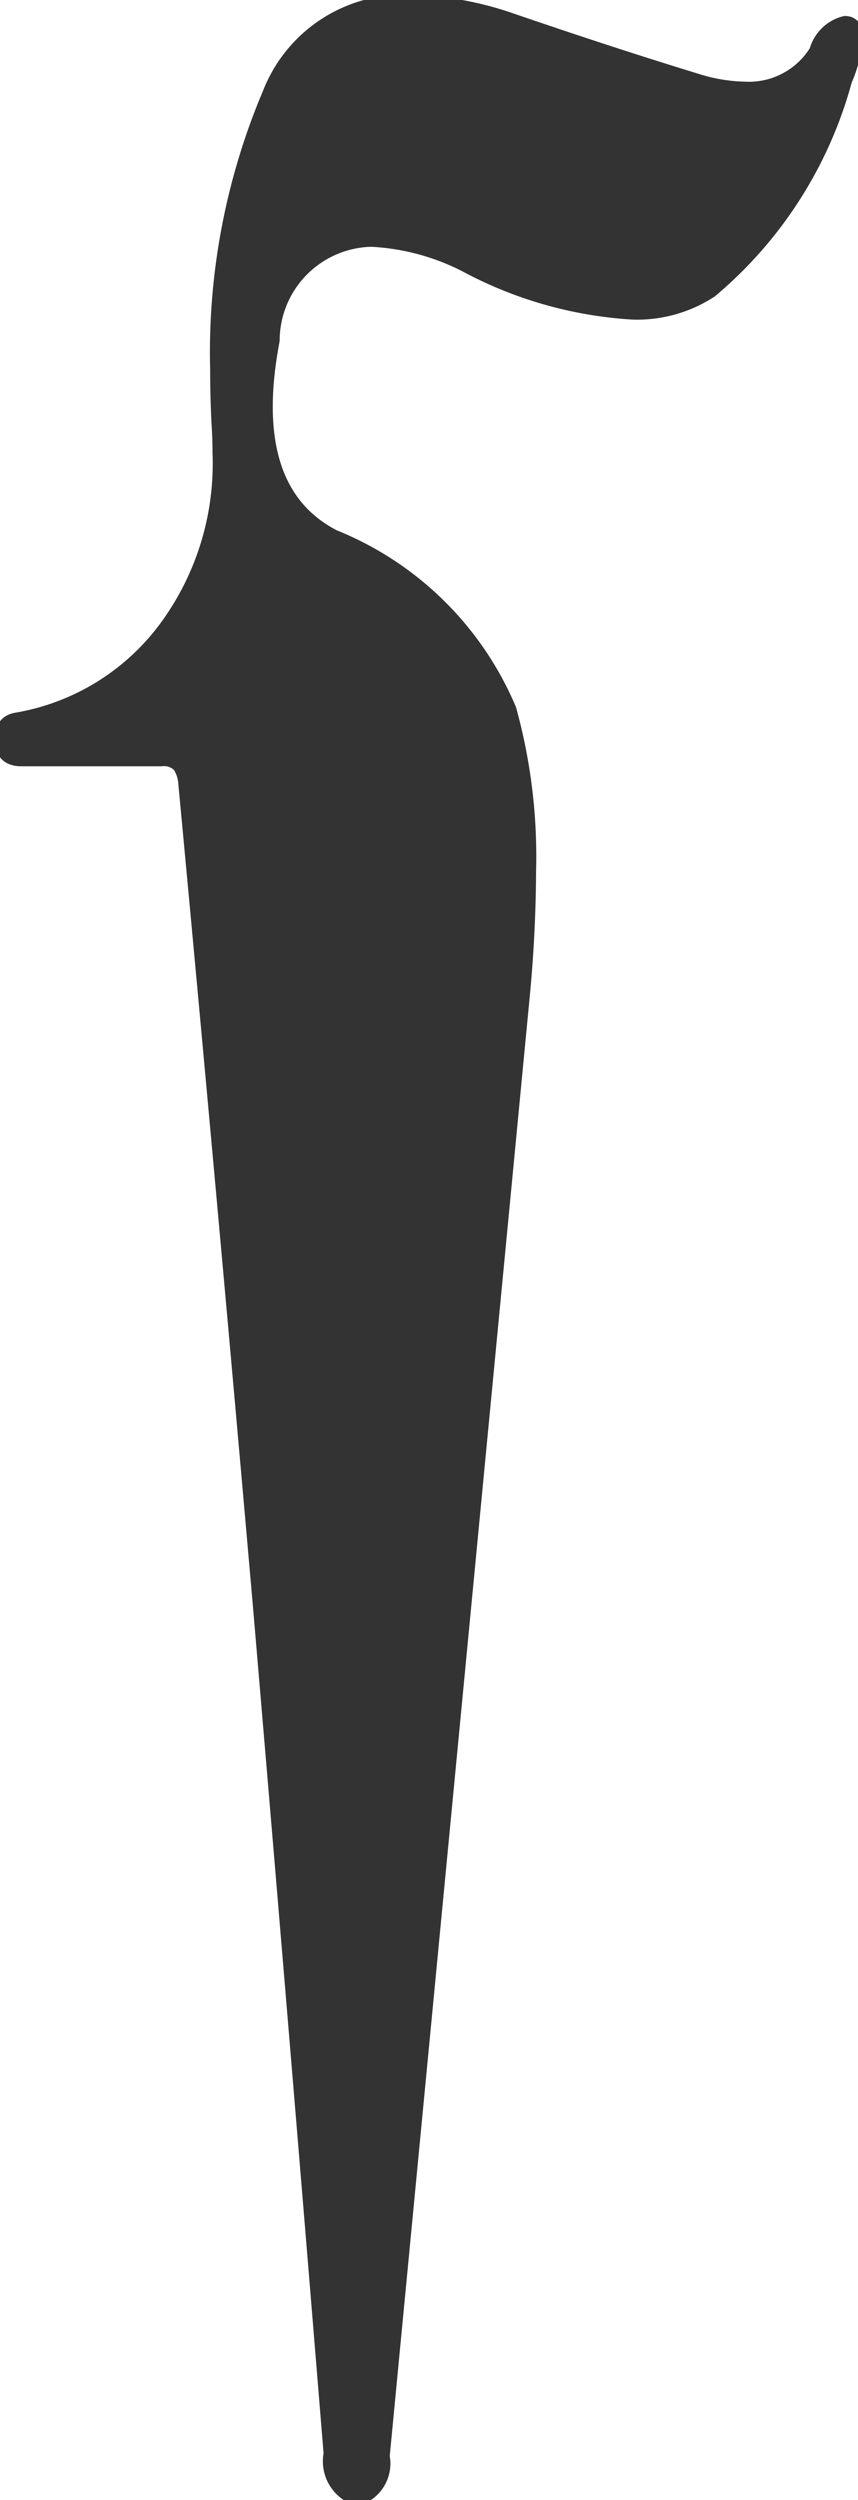
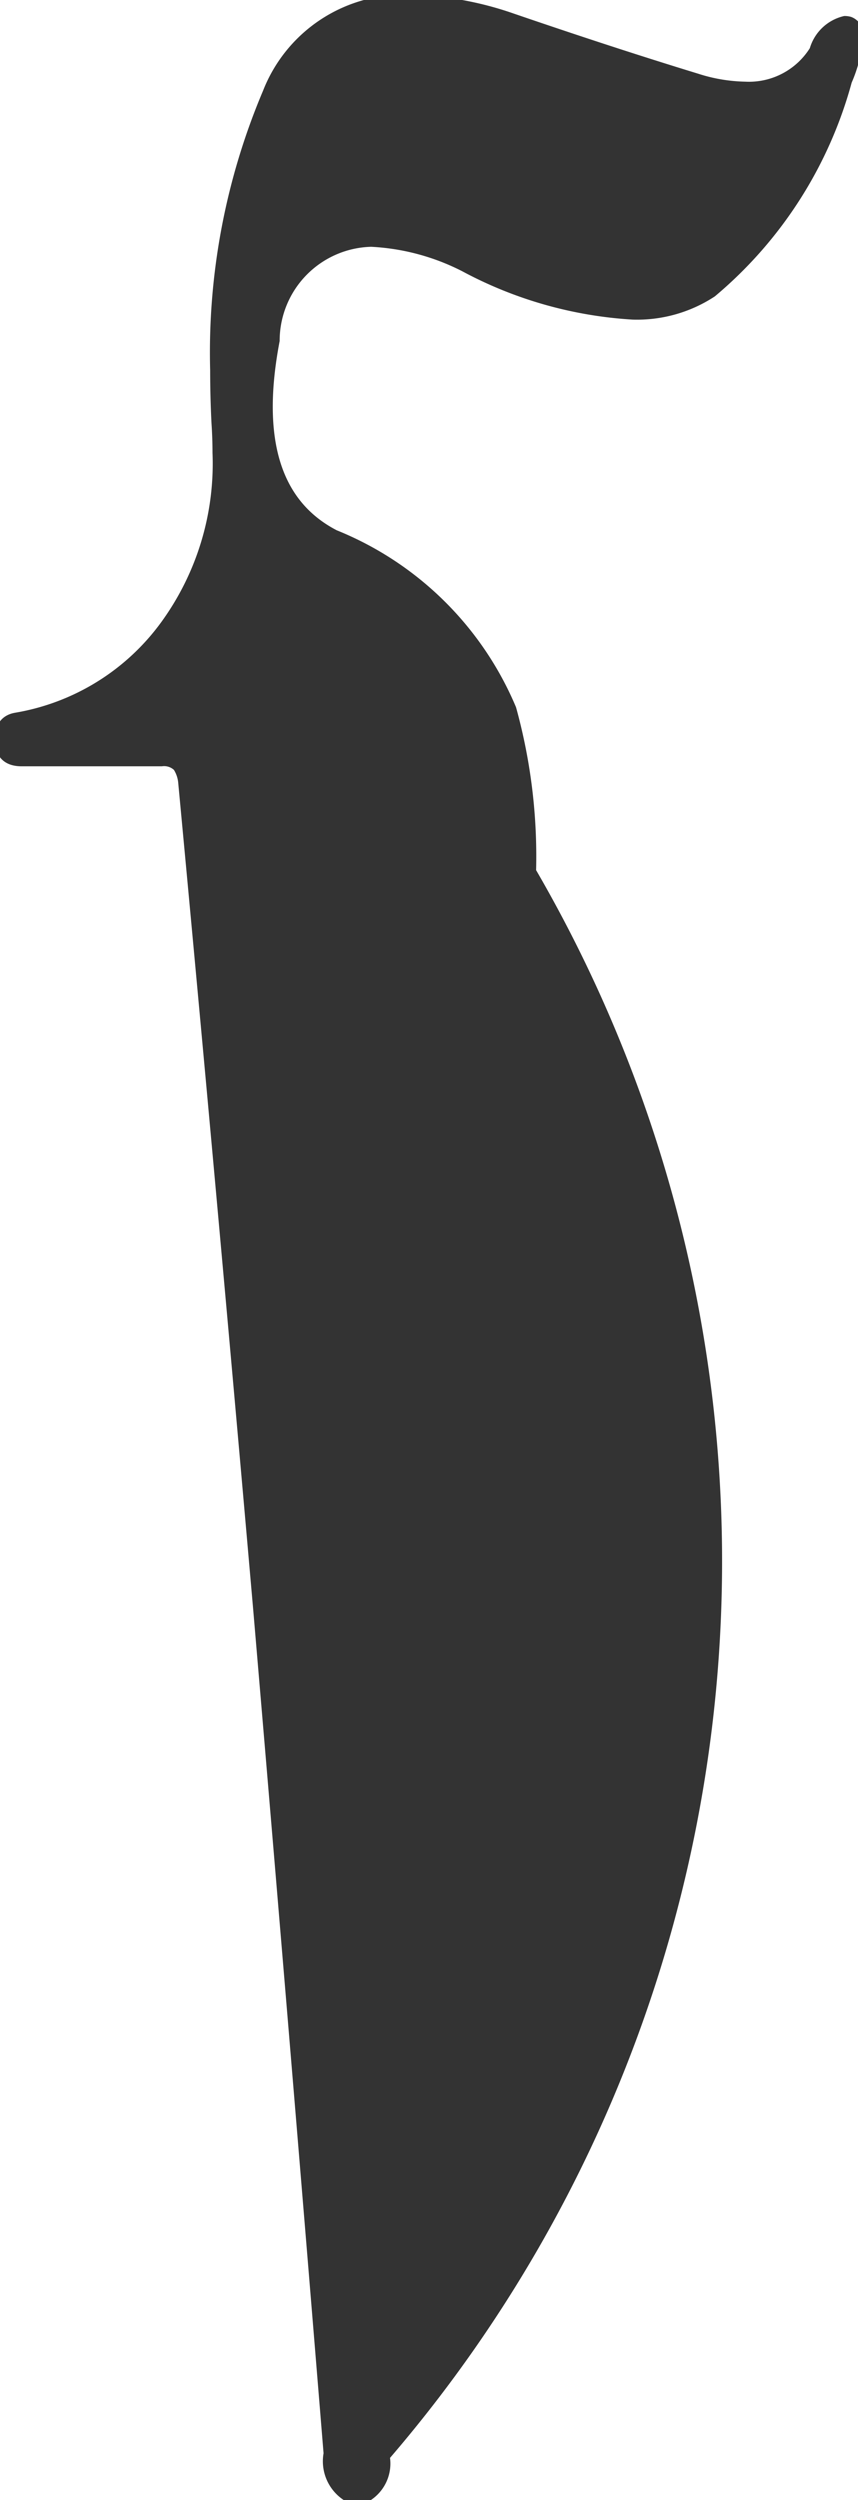
<svg xmlns="http://www.w3.org/2000/svg" width="30.269" height="88.137" viewBox="0 0 30.269 88.137">
  <g id="svgGroup" stroke-linecap="round" font-size="9pt" stroke="#333333" stroke-width=".1mm" fill="#333333" style="stroke:#333333;stroke-width:.1mm;fill:#333333">
-     <path d="M 5.697 26.825 A 0.702 0.702 0 0 1 6.283 27.02 A 1.236 1.236 0 0 1 6.478 27.606 Q 7.846 42.157 9.115 56.659 Q 10.385 71.551 11.605 86.493 A 1.449 1.449 0 0 0 12.533 88.128 A 0.761 0.761 0 0 0 12.644 88.137 A 1.354 1.354 0 0 0 13.559 86.59 L 18.49 35.223 A 48.317 48.317 0 0 0 18.723 30.724 A 19.523 19.523 0 0 0 18.026 24.994 A 11.364 11.364 0 0 0 11.801 18.866 Q 8.676 17.254 9.677 12.005 A 3.504 3.504 0 0 1 13.097 8.511 A 8.121 8.121 0 0 1 16.391 9.393 A 14.348 14.348 0 0 0 22.323 11.078 A 4.798 4.798 0 0 0 25.106 10.296 A 14.757 14.757 0 0 0 29.867 2.85 A 4.79 4.79 0 0 0 30.259 1.307 A 0.469 0.469 0 0 0 29.965 0.775 A 0.616 0.616 0 0 0 29.804 0.753 A 1.453 1.453 0 0 0 28.744 1.776 A 2.727 2.727 0 0 1 26.291 3.068 A 5.944 5.944 0 0 1 24.569 2.777 Q 21.615 1.874 18.051 0.653 A 11.654 11.654 0 0 0 14.486 0.006 A 5.141 5.141 0 0 0 9.457 3.265 A 23.461 23.461 0 0 0 7.603 13.049 A 37.817 37.817 0 0 0 7.65 14.911 A 15.808 15.808 0 0 1 7.686 15.962 A 9.69 9.69 0 0 1 5.844 22.04 A 8.214 8.214 0 0 1 0.57 25.311 Q -0.016 25.409 0.009 26.117 Q 0.033 26.825 0.766 26.825 L 5.697 26.825 Z" />
+     <path d="M 5.697 26.825 A 0.702 0.702 0 0 1 6.283 27.02 A 1.236 1.236 0 0 1 6.478 27.606 Q 7.846 42.157 9.115 56.659 Q 10.385 71.551 11.605 86.493 A 1.449 1.449 0 0 0 12.533 88.128 A 0.761 0.761 0 0 0 12.644 88.137 A 1.354 1.354 0 0 0 13.559 86.59 A 48.317 48.317 0 0 0 18.723 30.724 A 19.523 19.523 0 0 0 18.026 24.994 A 11.364 11.364 0 0 0 11.801 18.866 Q 8.676 17.254 9.677 12.005 A 3.504 3.504 0 0 1 13.097 8.511 A 8.121 8.121 0 0 1 16.391 9.393 A 14.348 14.348 0 0 0 22.323 11.078 A 4.798 4.798 0 0 0 25.106 10.296 A 14.757 14.757 0 0 0 29.867 2.85 A 4.79 4.79 0 0 0 30.259 1.307 A 0.469 0.469 0 0 0 29.965 0.775 A 0.616 0.616 0 0 0 29.804 0.753 A 1.453 1.453 0 0 0 28.744 1.776 A 2.727 2.727 0 0 1 26.291 3.068 A 5.944 5.944 0 0 1 24.569 2.777 Q 21.615 1.874 18.051 0.653 A 11.654 11.654 0 0 0 14.486 0.006 A 5.141 5.141 0 0 0 9.457 3.265 A 23.461 23.461 0 0 0 7.603 13.049 A 37.817 37.817 0 0 0 7.65 14.911 A 15.808 15.808 0 0 1 7.686 15.962 A 9.69 9.69 0 0 1 5.844 22.04 A 8.214 8.214 0 0 1 0.57 25.311 Q -0.016 25.409 0.009 26.117 Q 0.033 26.825 0.766 26.825 L 5.697 26.825 Z" />
  </g>
</svg>